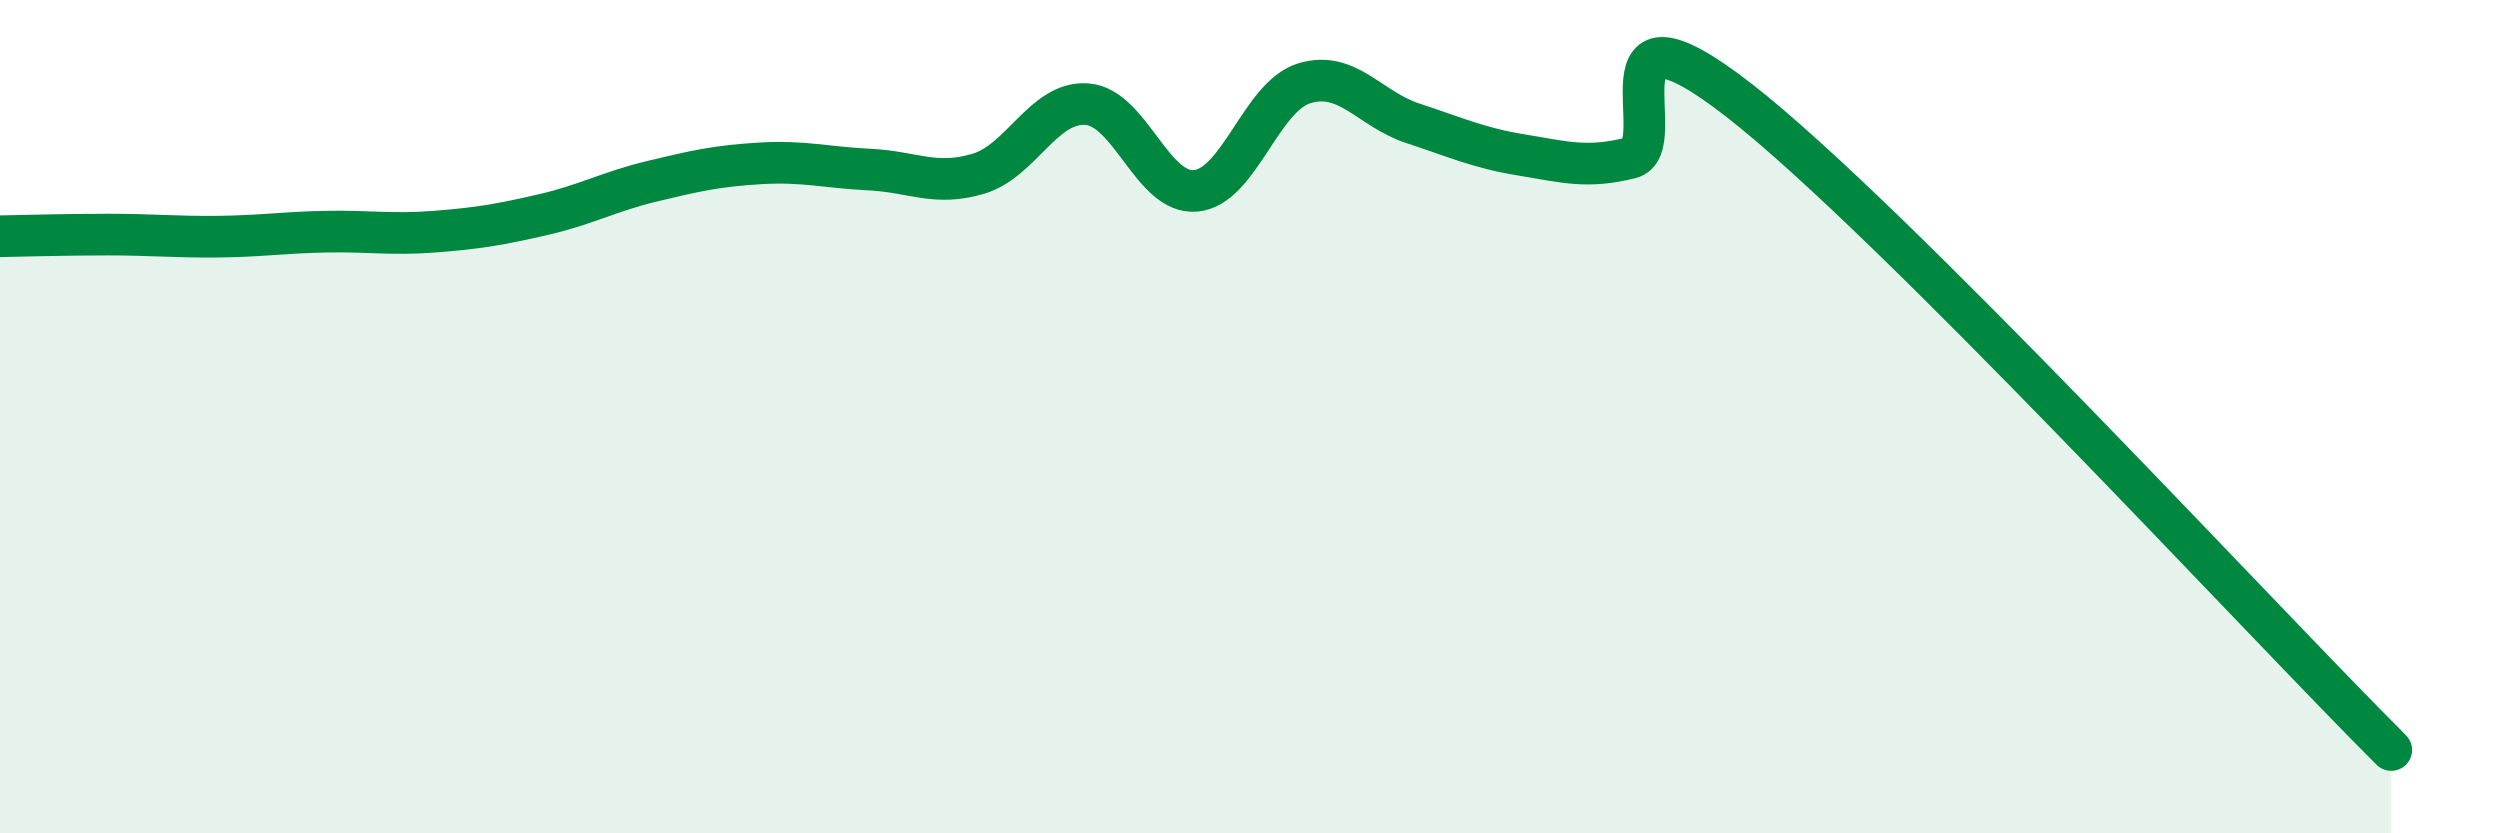
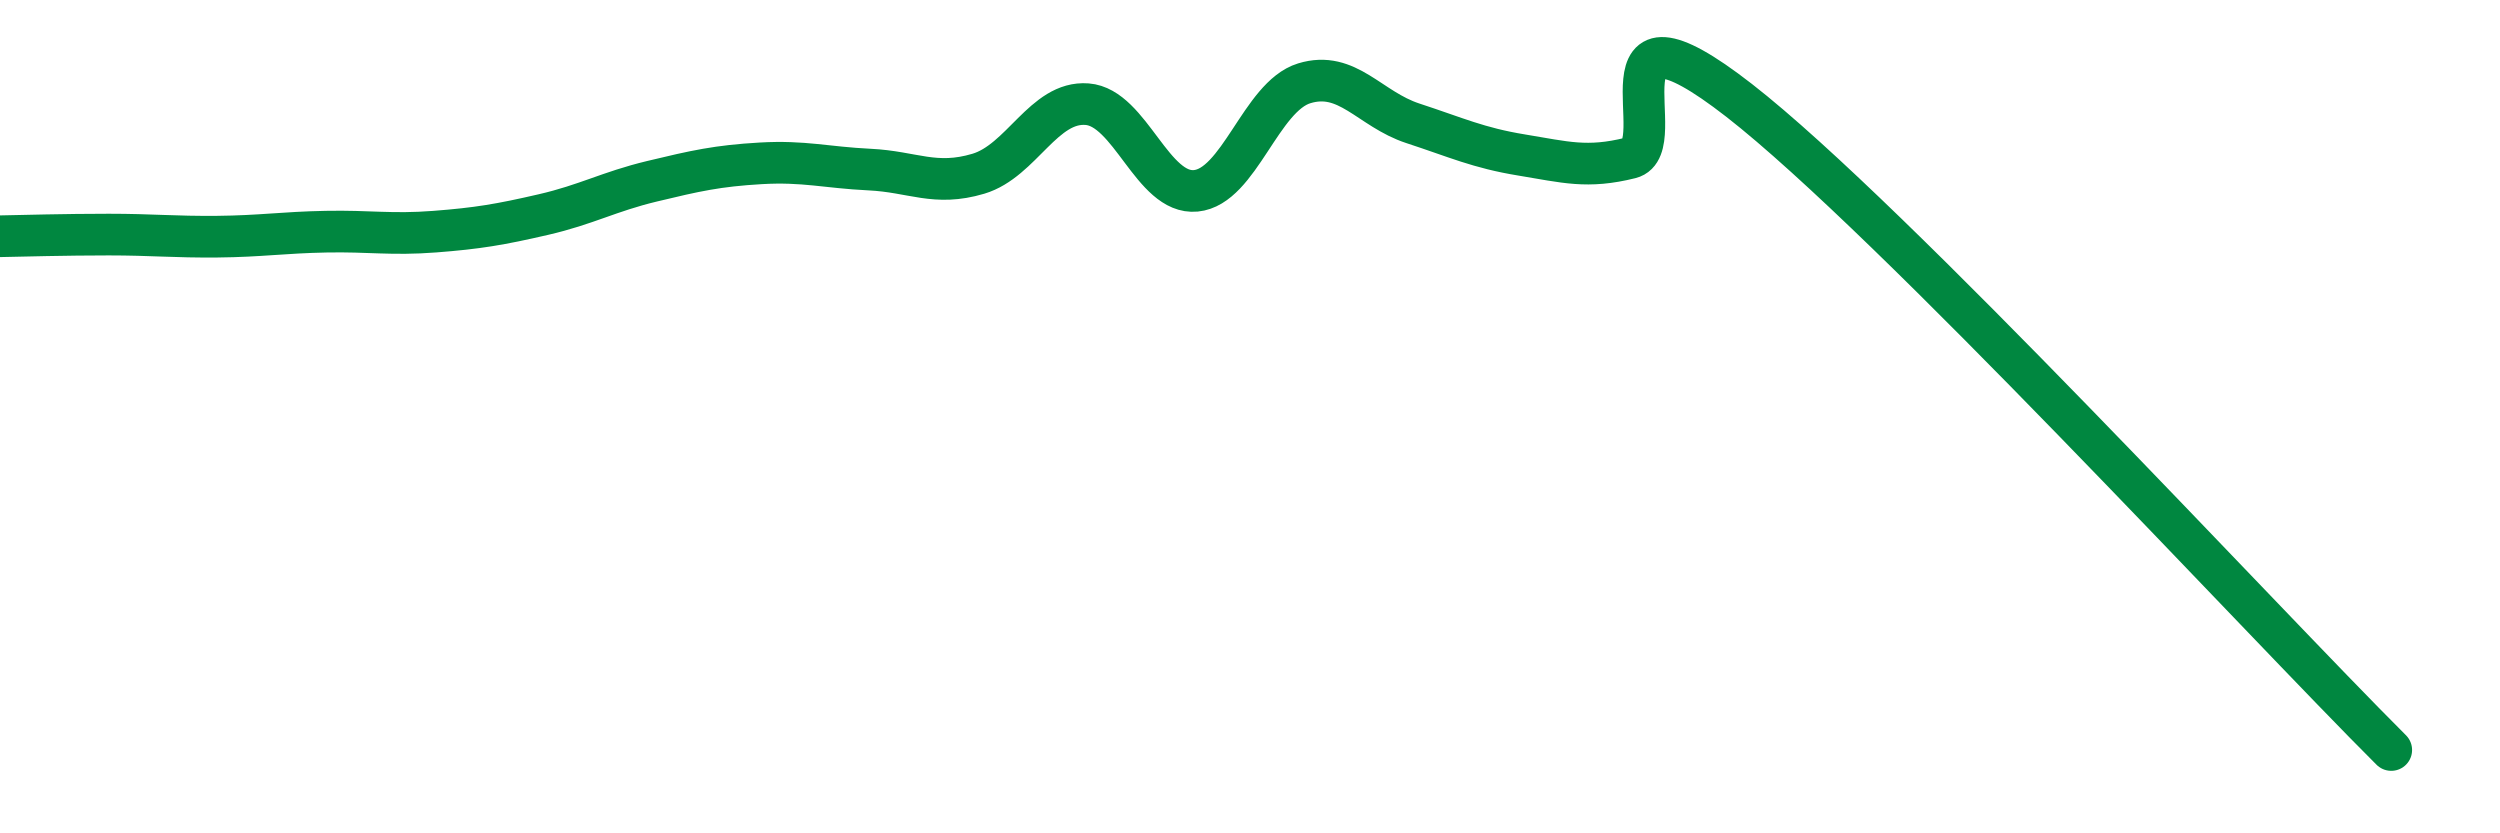
<svg xmlns="http://www.w3.org/2000/svg" width="60" height="20" viewBox="0 0 60 20">
-   <path d="M 0,5.67 C 0.52,5.66 1.57,5.63 2.61,5.63 C 3.65,5.63 4.18,5.69 5.22,5.68 C 6.26,5.67 6.79,5.58 7.83,5.56 C 8.87,5.54 9.39,5.64 10.43,5.56 C 11.47,5.48 12,5.39 13.04,5.15 C 14.08,4.91 14.61,4.6 15.65,4.35 C 16.69,4.1 17.22,3.98 18.26,3.92 C 19.3,3.86 19.83,4.02 20.87,4.07 C 21.91,4.12 22.44,4.48 23.48,4.17 C 24.52,3.86 25.05,2.42 26.09,2.5 C 27.13,2.58 27.66,4.68 28.7,4.58 C 29.74,4.48 30.26,2.32 31.3,2 C 32.34,1.68 32.87,2.62 33.91,2.96 C 34.95,3.3 35.48,3.55 36.52,3.72 C 37.56,3.89 38.09,4.05 39.13,3.79 C 40.17,3.53 38.09,-0.43 41.74,2.41 C 45.39,5.25 54.26,14.88 57.39,18L57.39 20L0 20Z" fill="#008740" opacity="0.1" stroke-linecap="round" stroke-linejoin="round" />
  <path d="M 0,5.67 C 0.52,5.66 1.57,5.63 2.61,5.63 C 3.65,5.63 4.18,5.69 5.22,5.68 C 6.26,5.67 6.79,5.58 7.83,5.56 C 8.87,5.54 9.39,5.64 10.43,5.56 C 11.47,5.48 12,5.39 13.04,5.15 C 14.08,4.91 14.61,4.6 15.65,4.35 C 16.69,4.1 17.22,3.98 18.26,3.92 C 19.3,3.86 19.83,4.02 20.87,4.07 C 21.91,4.12 22.44,4.48 23.48,4.17 C 24.52,3.86 25.05,2.42 26.09,2.5 C 27.13,2.58 27.66,4.68 28.7,4.58 C 29.74,4.48 30.26,2.32 31.3,2 C 32.34,1.68 32.87,2.62 33.91,2.96 C 34.95,3.3 35.48,3.55 36.52,3.72 C 37.56,3.89 38.09,4.05 39.13,3.79 C 40.17,3.53 38.09,-0.43 41.74,2.41 C 45.39,5.25 54.26,14.88 57.39,18" stroke="#008740" stroke-width="1" fill="none" stroke-linecap="round" stroke-linejoin="round" />
</svg>